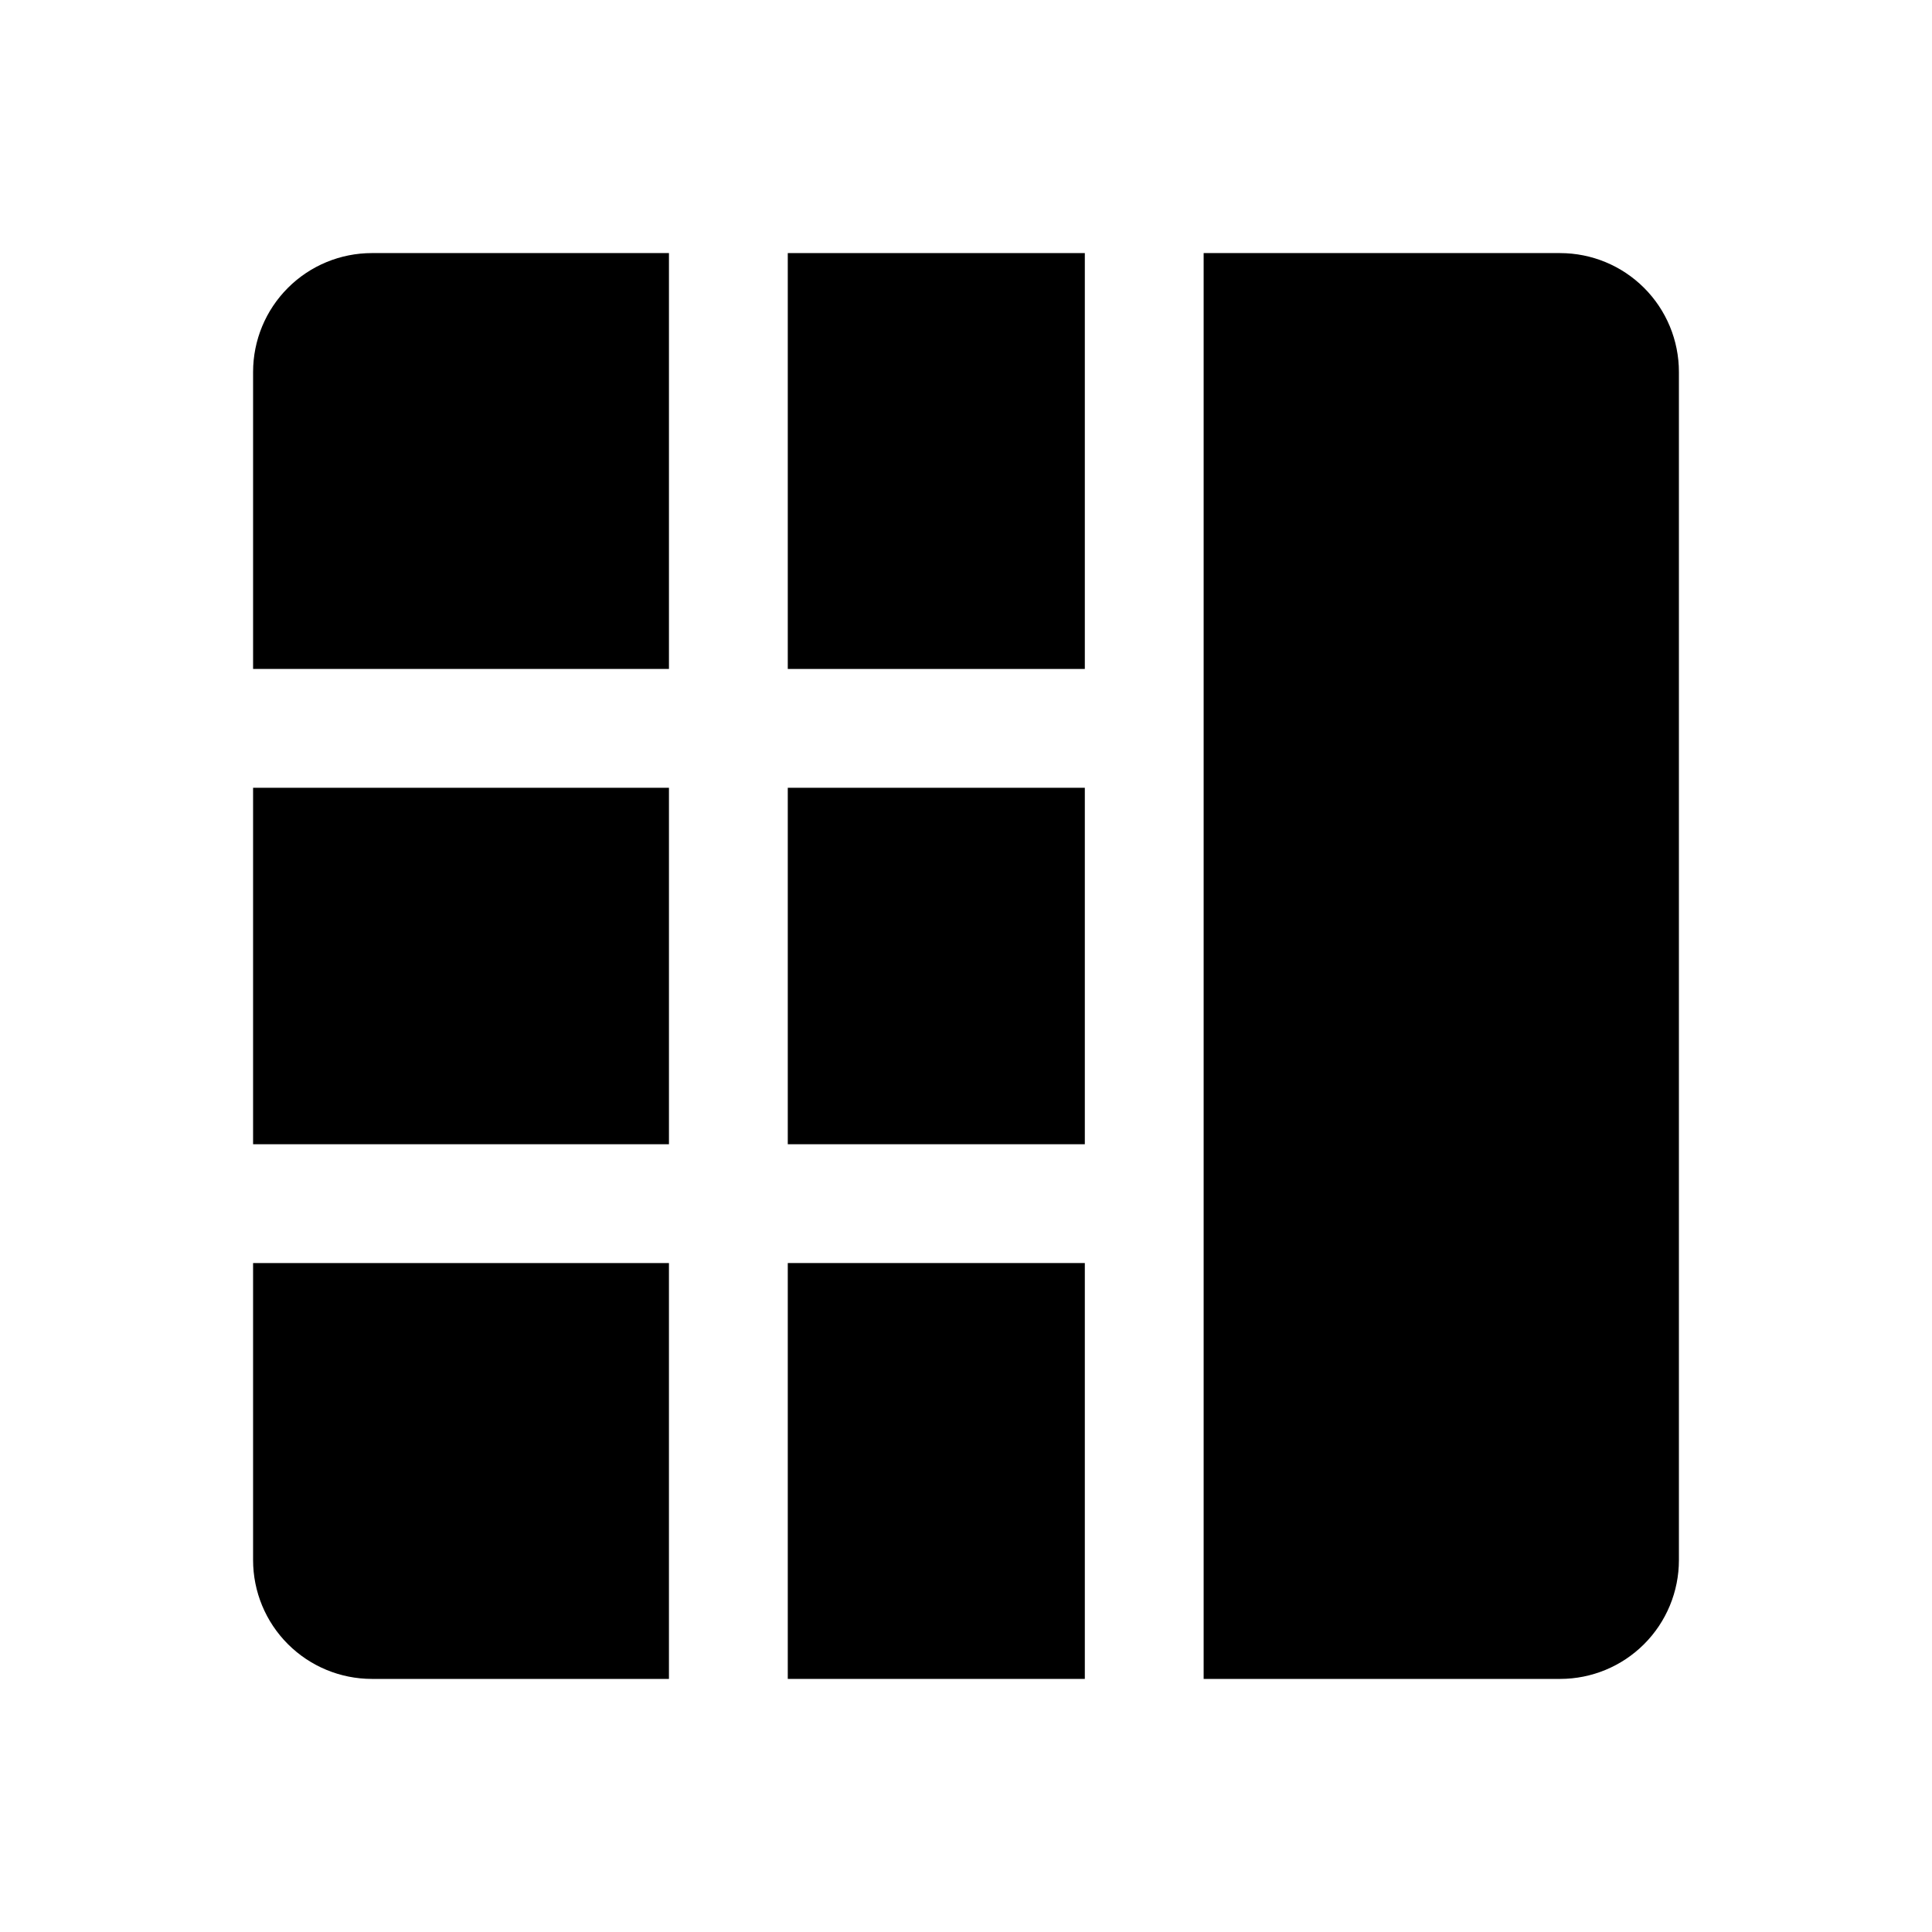
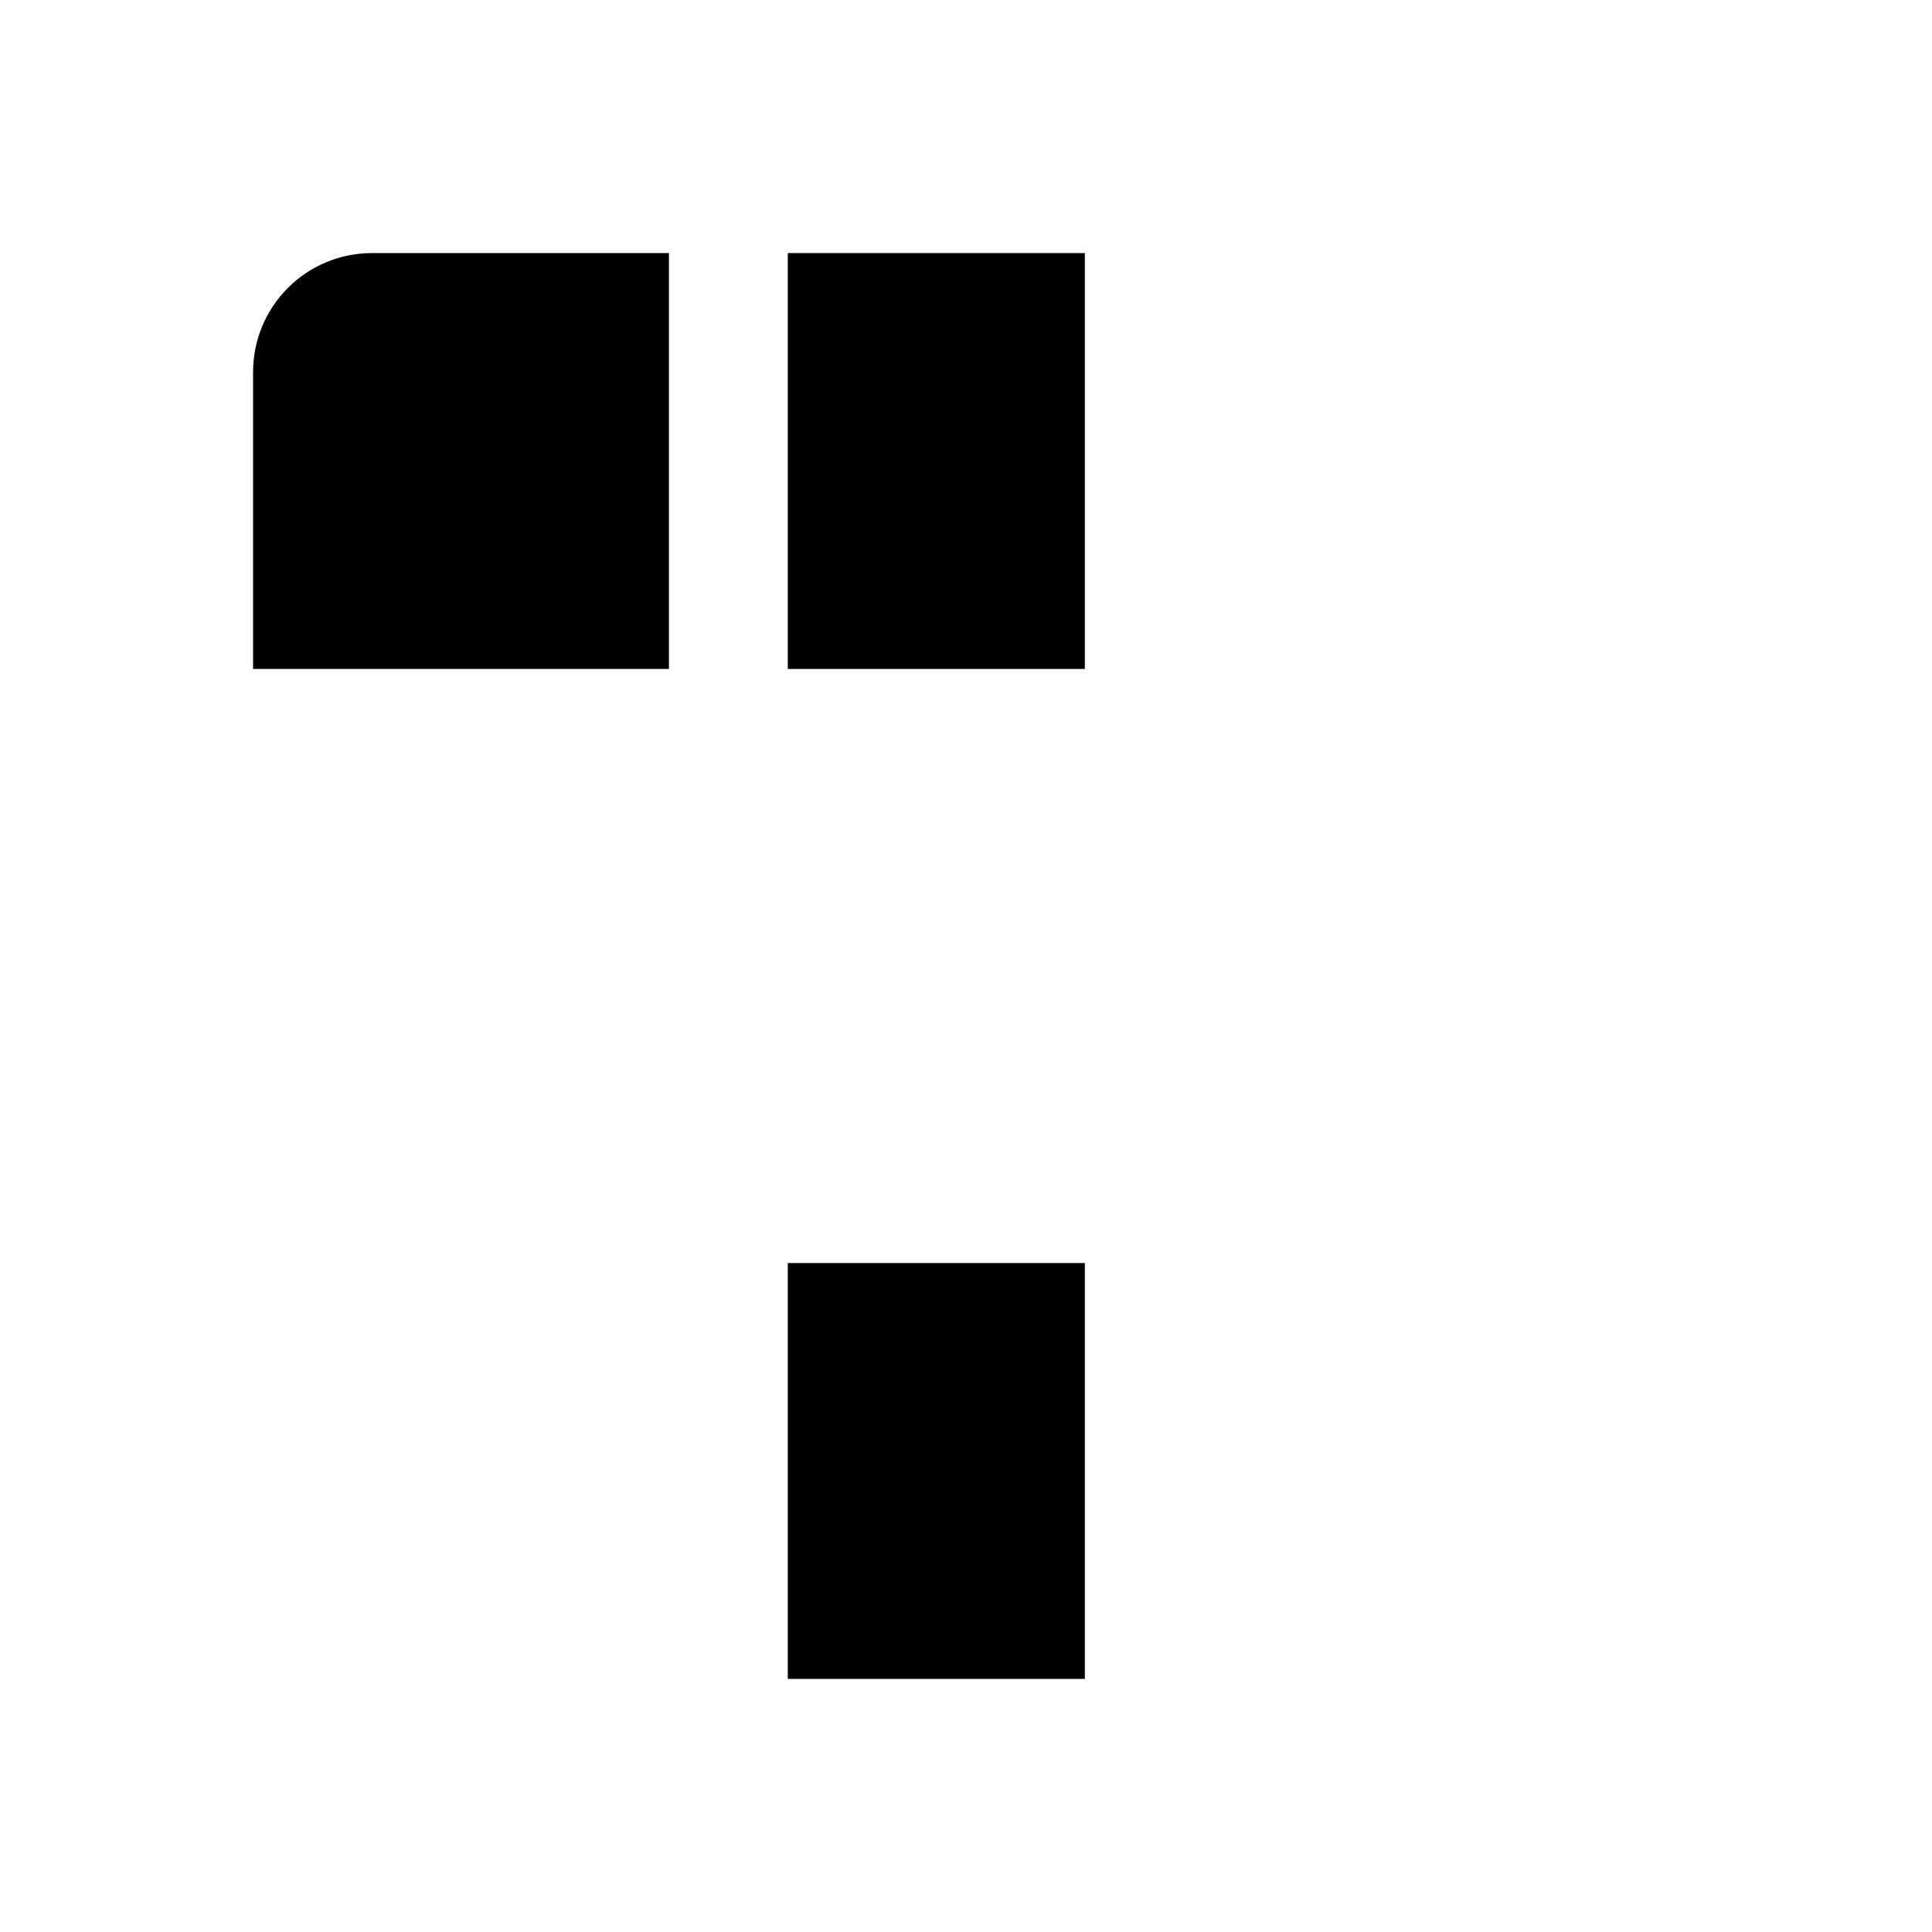
<svg xmlns="http://www.w3.org/2000/svg" fill="#000000" width="800px" height="800px" version="1.1" viewBox="144 144 512 512">
  <g>
    <path d="m211.07 242.56v78.719h110.21v-110.21h-78.719c-8.352 0-16.359 3.316-22.266 9.223s-9.223 13.914-9.223 22.266z" />
-     <path d="m352.77 352.77h78.719v94.465h-78.719z" />
-     <path d="m211.07 352.77h110.21v94.465h-110.21z" />
    <path d="m352.77 211.07h78.719v110.21h-78.719z" />
-     <path d="m557.44 211.07h-94.461v377.86h94.465-0.004c8.352 0 16.363-3.316 22.266-9.223 5.906-5.902 9.223-13.914 9.223-22.266v-314.88c0-8.352-3.316-16.359-9.223-22.266-5.902-5.906-13.914-9.223-22.266-9.223z" />
-     <path d="m211.07 557.44c0 8.352 3.316 16.363 9.223 22.266 5.906 5.906 13.914 9.223 22.266 9.223h78.719v-110.21h-110.21z" />
    <path d="m352.77 478.72h78.719v110.21h-78.719z" />
  </g>
</svg>